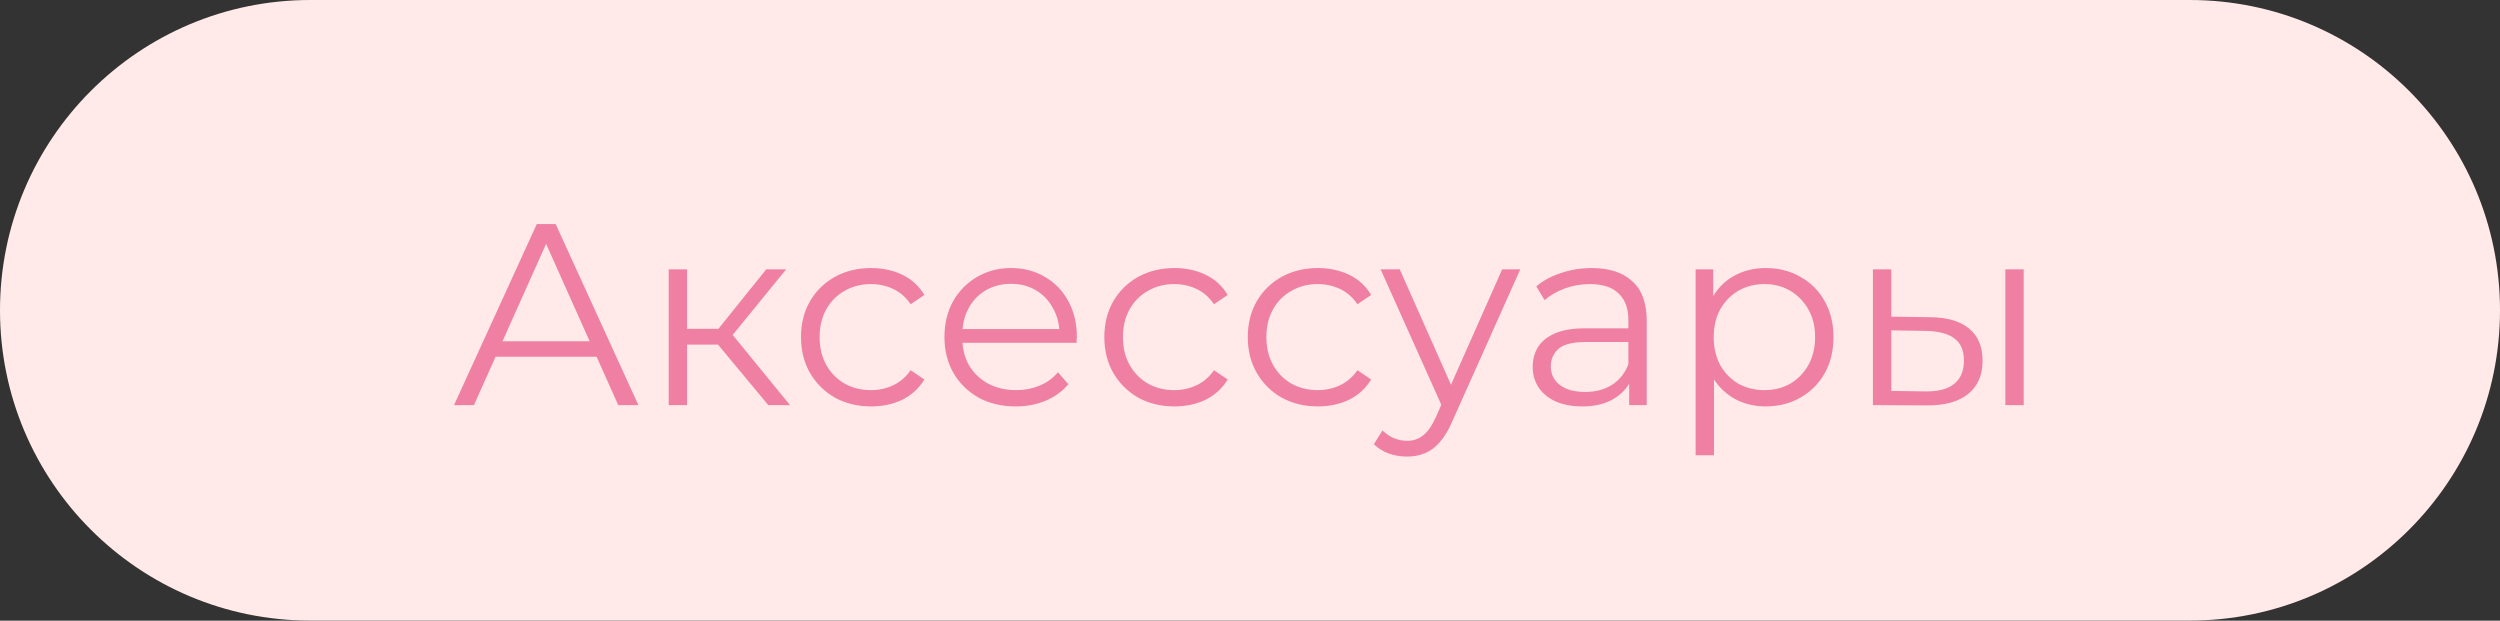
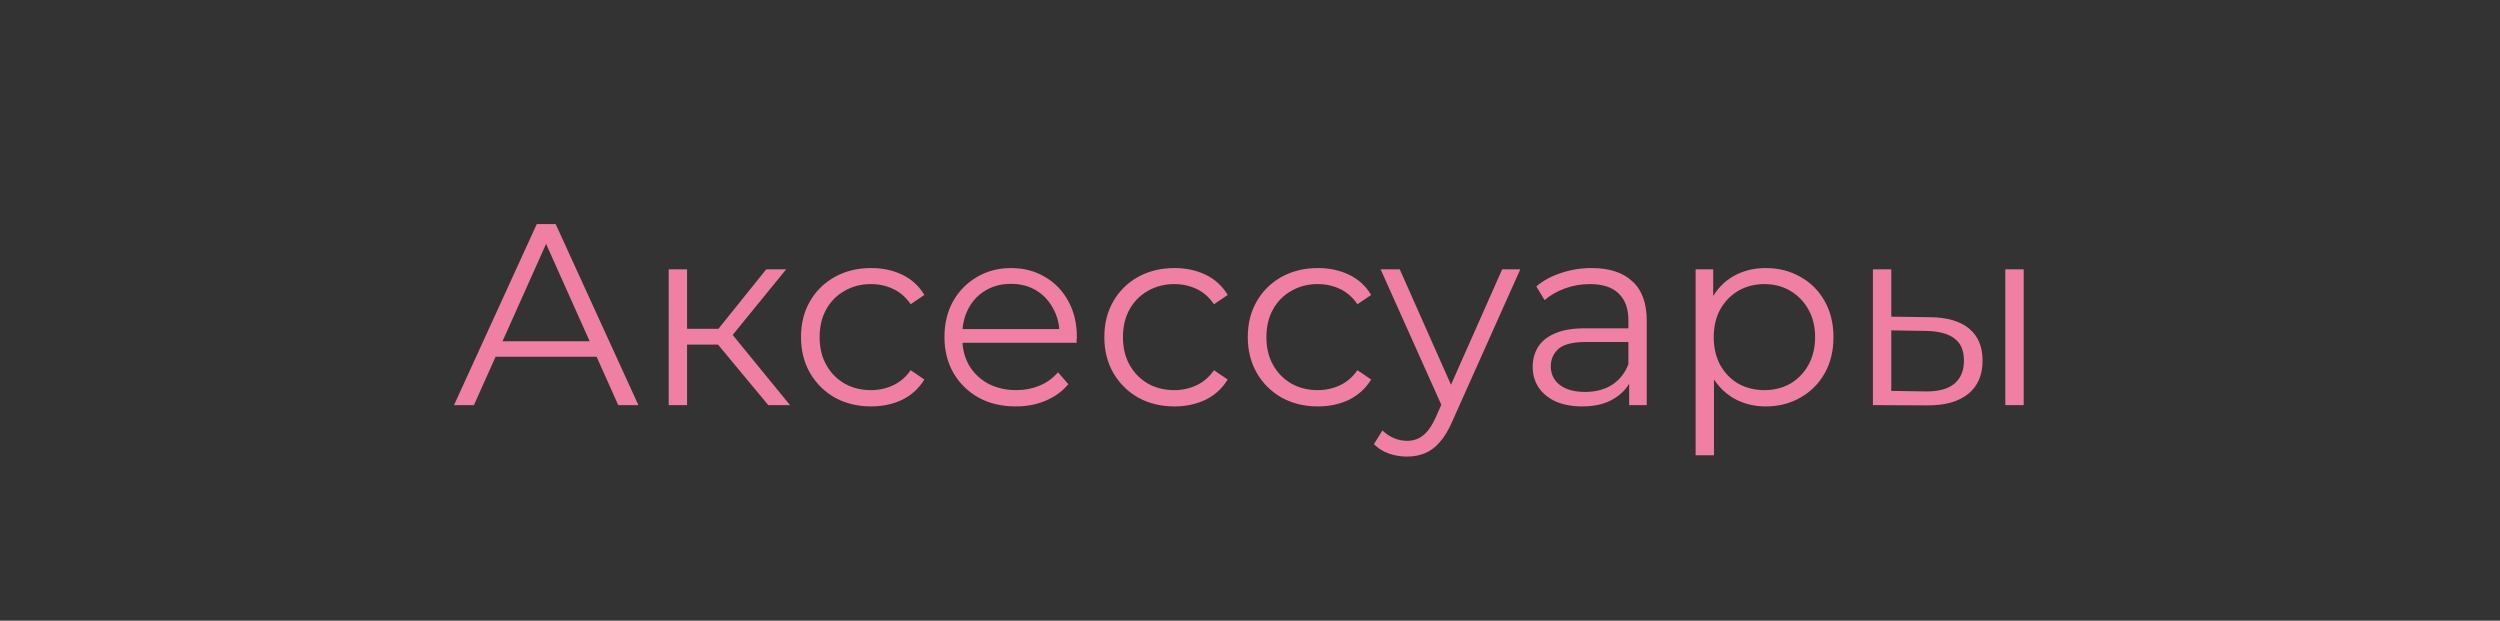
<svg xmlns="http://www.w3.org/2000/svg" width="145" height="36" viewBox="0 0 145 36" fill="none">
  <rect x="0" y="0" width="145" height="36" fill="#333333" stroke="none" />
-   <path d="M0 17.997C0 8.058 8.058 0 17.997 0H127.003C136.942 0 145 8.058 145 17.997C145 27.936 136.942 35.994 127.003 35.994H17.997C8.058 35.994 0 27.936 0 17.997Z" fill="#FFEAE9" />
  <path d="M26.333 23.497L31.133 12.997H32.228L37.028 23.497H35.858L31.448 13.642H31.898L27.488 23.497H26.333ZM28.223 20.692L28.553 19.792H34.658L34.988 20.692H28.223ZM44.56 23.497L41.321 19.597L42.206 19.072L45.821 23.497H44.56ZM38.785 23.497V15.622H39.85V23.497H38.785ZM39.52 19.987V19.072H42.056V19.987H39.52ZM42.295 19.672L41.306 19.522L44.441 15.622H45.596L42.295 19.672ZM50.523 23.572C49.743 23.572 49.043 23.402 48.423 23.062C47.813 22.712 47.333 22.237 46.983 21.637C46.633 21.027 46.458 20.332 46.458 19.552C46.458 18.762 46.633 18.067 46.983 17.467C47.333 16.867 47.813 16.397 48.423 16.057C49.043 15.717 49.743 15.547 50.523 15.547C51.193 15.547 51.798 15.677 52.338 15.937C52.878 16.197 53.303 16.587 53.613 17.107L52.818 17.647C52.548 17.247 52.213 16.952 51.813 16.762C51.413 16.572 50.978 16.477 50.508 16.477C49.948 16.477 49.443 16.607 48.993 16.867C48.543 17.117 48.188 17.472 47.928 17.932C47.668 18.392 47.538 18.932 47.538 19.552C47.538 20.172 47.668 20.712 47.928 21.172C48.188 21.632 48.543 21.992 48.993 22.252C49.443 22.502 49.948 22.627 50.508 22.627C50.978 22.627 51.413 22.532 51.813 22.342C52.213 22.152 52.548 21.862 52.818 21.472L53.613 22.012C53.303 22.522 52.878 22.912 52.338 23.182C51.798 23.442 51.193 23.572 50.523 23.572ZM58.918 23.572C58.098 23.572 57.378 23.402 56.758 23.062C56.138 22.712 55.653 22.237 55.303 21.637C54.953 21.027 54.778 20.332 54.778 19.552C54.778 18.772 54.943 18.082 55.273 17.482C55.613 16.882 56.073 16.412 56.653 16.072C57.243 15.722 57.903 15.547 58.633 15.547C59.373 15.547 60.028 15.717 60.598 16.057C61.178 16.387 61.633 16.857 61.963 17.467C62.293 18.067 62.458 18.762 62.458 19.552C62.458 19.602 62.453 19.657 62.443 19.717C62.443 19.767 62.443 19.822 62.443 19.882H55.588V19.087H61.873L61.453 19.402C61.453 18.832 61.328 18.327 61.078 17.887C60.838 17.437 60.508 17.087 60.088 16.837C59.668 16.587 59.183 16.462 58.633 16.462C58.093 16.462 57.608 16.587 57.178 16.837C56.748 17.087 56.413 17.437 56.173 17.887C55.933 18.337 55.813 18.852 55.813 19.432V19.597C55.813 20.197 55.943 20.727 56.203 21.187C56.473 21.637 56.843 21.992 57.313 22.252C57.793 22.502 58.338 22.627 58.948 22.627C59.428 22.627 59.873 22.542 60.283 22.372C60.703 22.202 61.063 21.942 61.363 21.592L61.963 22.282C61.613 22.702 61.173 23.022 60.643 23.242C60.123 23.462 59.548 23.572 58.918 23.572ZM68.116 23.572C67.336 23.572 66.636 23.402 66.016 23.062C65.406 22.712 64.926 22.237 64.576 21.637C64.226 21.027 64.051 20.332 64.051 19.552C64.051 18.762 64.226 18.067 64.576 17.467C64.926 16.867 65.406 16.397 66.016 16.057C66.636 15.717 67.336 15.547 68.116 15.547C68.786 15.547 69.391 15.677 69.931 15.937C70.471 16.197 70.896 16.587 71.206 17.107L70.411 17.647C70.141 17.247 69.806 16.952 69.406 16.762C69.006 16.572 68.571 16.477 68.101 16.477C67.541 16.477 67.036 16.607 66.586 16.867C66.136 17.117 65.781 17.472 65.521 17.932C65.261 18.392 65.131 18.932 65.131 19.552C65.131 20.172 65.261 20.712 65.521 21.172C65.781 21.632 66.136 21.992 66.586 22.252C67.036 22.502 67.541 22.627 68.101 22.627C68.571 22.627 69.006 22.532 69.406 22.342C69.806 22.152 70.141 21.862 70.411 21.472L71.206 22.012C70.896 22.522 70.471 22.912 69.931 23.182C69.391 23.442 68.786 23.572 68.116 23.572ZM76.436 23.572C75.656 23.572 74.956 23.402 74.336 23.062C73.726 22.712 73.246 22.237 72.896 21.637C72.546 21.027 72.371 20.332 72.371 19.552C72.371 18.762 72.546 18.067 72.896 17.467C73.246 16.867 73.726 16.397 74.336 16.057C74.956 15.717 75.656 15.547 76.436 15.547C77.106 15.547 77.711 15.677 78.251 15.937C78.791 16.197 79.216 16.587 79.526 17.107L78.731 17.647C78.461 17.247 78.126 16.952 77.726 16.762C77.326 16.572 76.891 16.477 76.421 16.477C75.861 16.477 75.356 16.607 74.906 16.867C74.456 17.117 74.101 17.472 73.841 17.932C73.581 18.392 73.451 18.932 73.451 19.552C73.451 20.172 73.581 20.712 73.841 21.172C74.101 21.632 74.456 21.992 74.906 22.252C75.356 22.502 75.861 22.627 76.421 22.627C76.891 22.627 77.326 22.532 77.726 22.342C78.126 22.152 78.461 21.862 78.731 21.472L79.526 22.012C79.216 22.522 78.791 22.912 78.251 23.182C77.711 23.442 77.106 23.572 76.436 23.572ZM81.606 26.482C81.236 26.482 80.881 26.422 80.541 26.302C80.211 26.182 79.926 26.002 79.686 25.762L80.181 24.967C80.381 25.157 80.596 25.302 80.826 25.402C81.066 25.512 81.331 25.567 81.621 25.567C81.971 25.567 82.271 25.467 82.521 25.267C82.781 25.077 83.026 24.737 83.256 24.247L83.766 23.092L83.886 22.927L87.126 15.622H88.176L84.231 24.442C84.011 24.952 83.766 25.357 83.496 25.657C83.236 25.957 82.951 26.167 82.641 26.287C82.331 26.417 81.986 26.482 81.606 26.482ZM83.706 23.722L80.076 15.622H81.186L84.396 22.852L83.706 23.722ZM94.491 23.497V21.757L94.446 21.472V18.562C94.446 17.892 94.256 17.377 93.876 17.017C93.506 16.657 92.951 16.477 92.211 16.477C91.701 16.477 91.216 16.562 90.756 16.732C90.296 16.902 89.906 17.127 89.586 17.407L89.106 16.612C89.506 16.272 89.986 16.012 90.546 15.832C91.106 15.642 91.696 15.547 92.316 15.547C93.336 15.547 94.121 15.802 94.671 16.312C95.231 16.812 95.511 17.577 95.511 18.607V23.497H94.491ZM91.776 23.572C91.186 23.572 90.671 23.477 90.231 23.287C89.801 23.087 89.471 22.817 89.241 22.477C89.011 22.127 88.896 21.727 88.896 21.277C88.896 20.867 88.991 20.497 89.181 20.167C89.381 19.827 89.701 19.557 90.141 19.357C90.591 19.147 91.191 19.042 91.941 19.042H94.656V19.837H91.971C91.211 19.837 90.681 19.972 90.381 20.242C90.091 20.512 89.946 20.847 89.946 21.247C89.946 21.697 90.121 22.057 90.471 22.327C90.821 22.597 91.311 22.732 91.941 22.732C92.541 22.732 93.056 22.597 93.486 22.327C93.926 22.047 94.246 21.647 94.446 21.127L94.686 21.862C94.486 22.382 94.136 22.797 93.636 23.107C93.146 23.417 92.526 23.572 91.776 23.572ZM102.411 23.572C101.731 23.572 101.116 23.417 100.566 23.107C100.016 22.787 99.576 22.332 99.246 21.742C98.926 21.142 98.766 20.412 98.766 19.552C98.766 18.692 98.926 17.967 99.246 17.377C99.566 16.777 100.001 16.322 100.551 16.012C101.101 15.702 101.721 15.547 102.411 15.547C103.161 15.547 103.831 15.717 104.421 16.057C105.021 16.387 105.491 16.857 105.831 17.467C106.171 18.067 106.341 18.762 106.341 19.552C106.341 20.352 106.171 21.052 105.831 21.652C105.491 22.252 105.021 22.722 104.421 23.062C103.831 23.402 103.161 23.572 102.411 23.572ZM98.346 26.407V15.622H99.366V17.992L99.261 19.567L99.411 21.157V26.407H98.346ZM102.336 22.627C102.896 22.627 103.396 22.502 103.836 22.252C104.276 21.992 104.626 21.632 104.886 21.172C105.146 20.702 105.276 20.162 105.276 19.552C105.276 18.942 105.146 18.407 104.886 17.947C104.626 17.487 104.276 17.127 103.836 16.867C103.396 16.607 102.896 16.477 102.336 16.477C101.776 16.477 101.271 16.607 100.821 16.867C100.381 17.127 100.031 17.487 99.771 17.947C99.521 18.407 99.396 18.942 99.396 19.552C99.396 20.162 99.521 20.702 99.771 21.172C100.031 21.632 100.381 21.992 100.821 22.252C101.271 22.502 101.776 22.627 102.336 22.627ZM116.309 23.497V15.622H117.374V23.497H116.309ZM111.944 18.397C112.934 18.407 113.689 18.627 114.209 19.057C114.729 19.487 114.989 20.107 114.989 20.917C114.989 21.757 114.709 22.402 114.149 22.852C113.589 23.302 112.789 23.522 111.749 23.512L108.629 23.497V15.622H109.694V18.367L111.944 18.397ZM111.674 22.702C112.414 22.712 112.969 22.567 113.339 22.267C113.719 21.957 113.909 21.507 113.909 20.917C113.909 20.327 113.724 19.897 113.354 19.627C112.984 19.347 112.424 19.202 111.674 19.192L109.694 19.162V22.672L111.674 22.702Z" fill="#EF80A3" />
</svg>